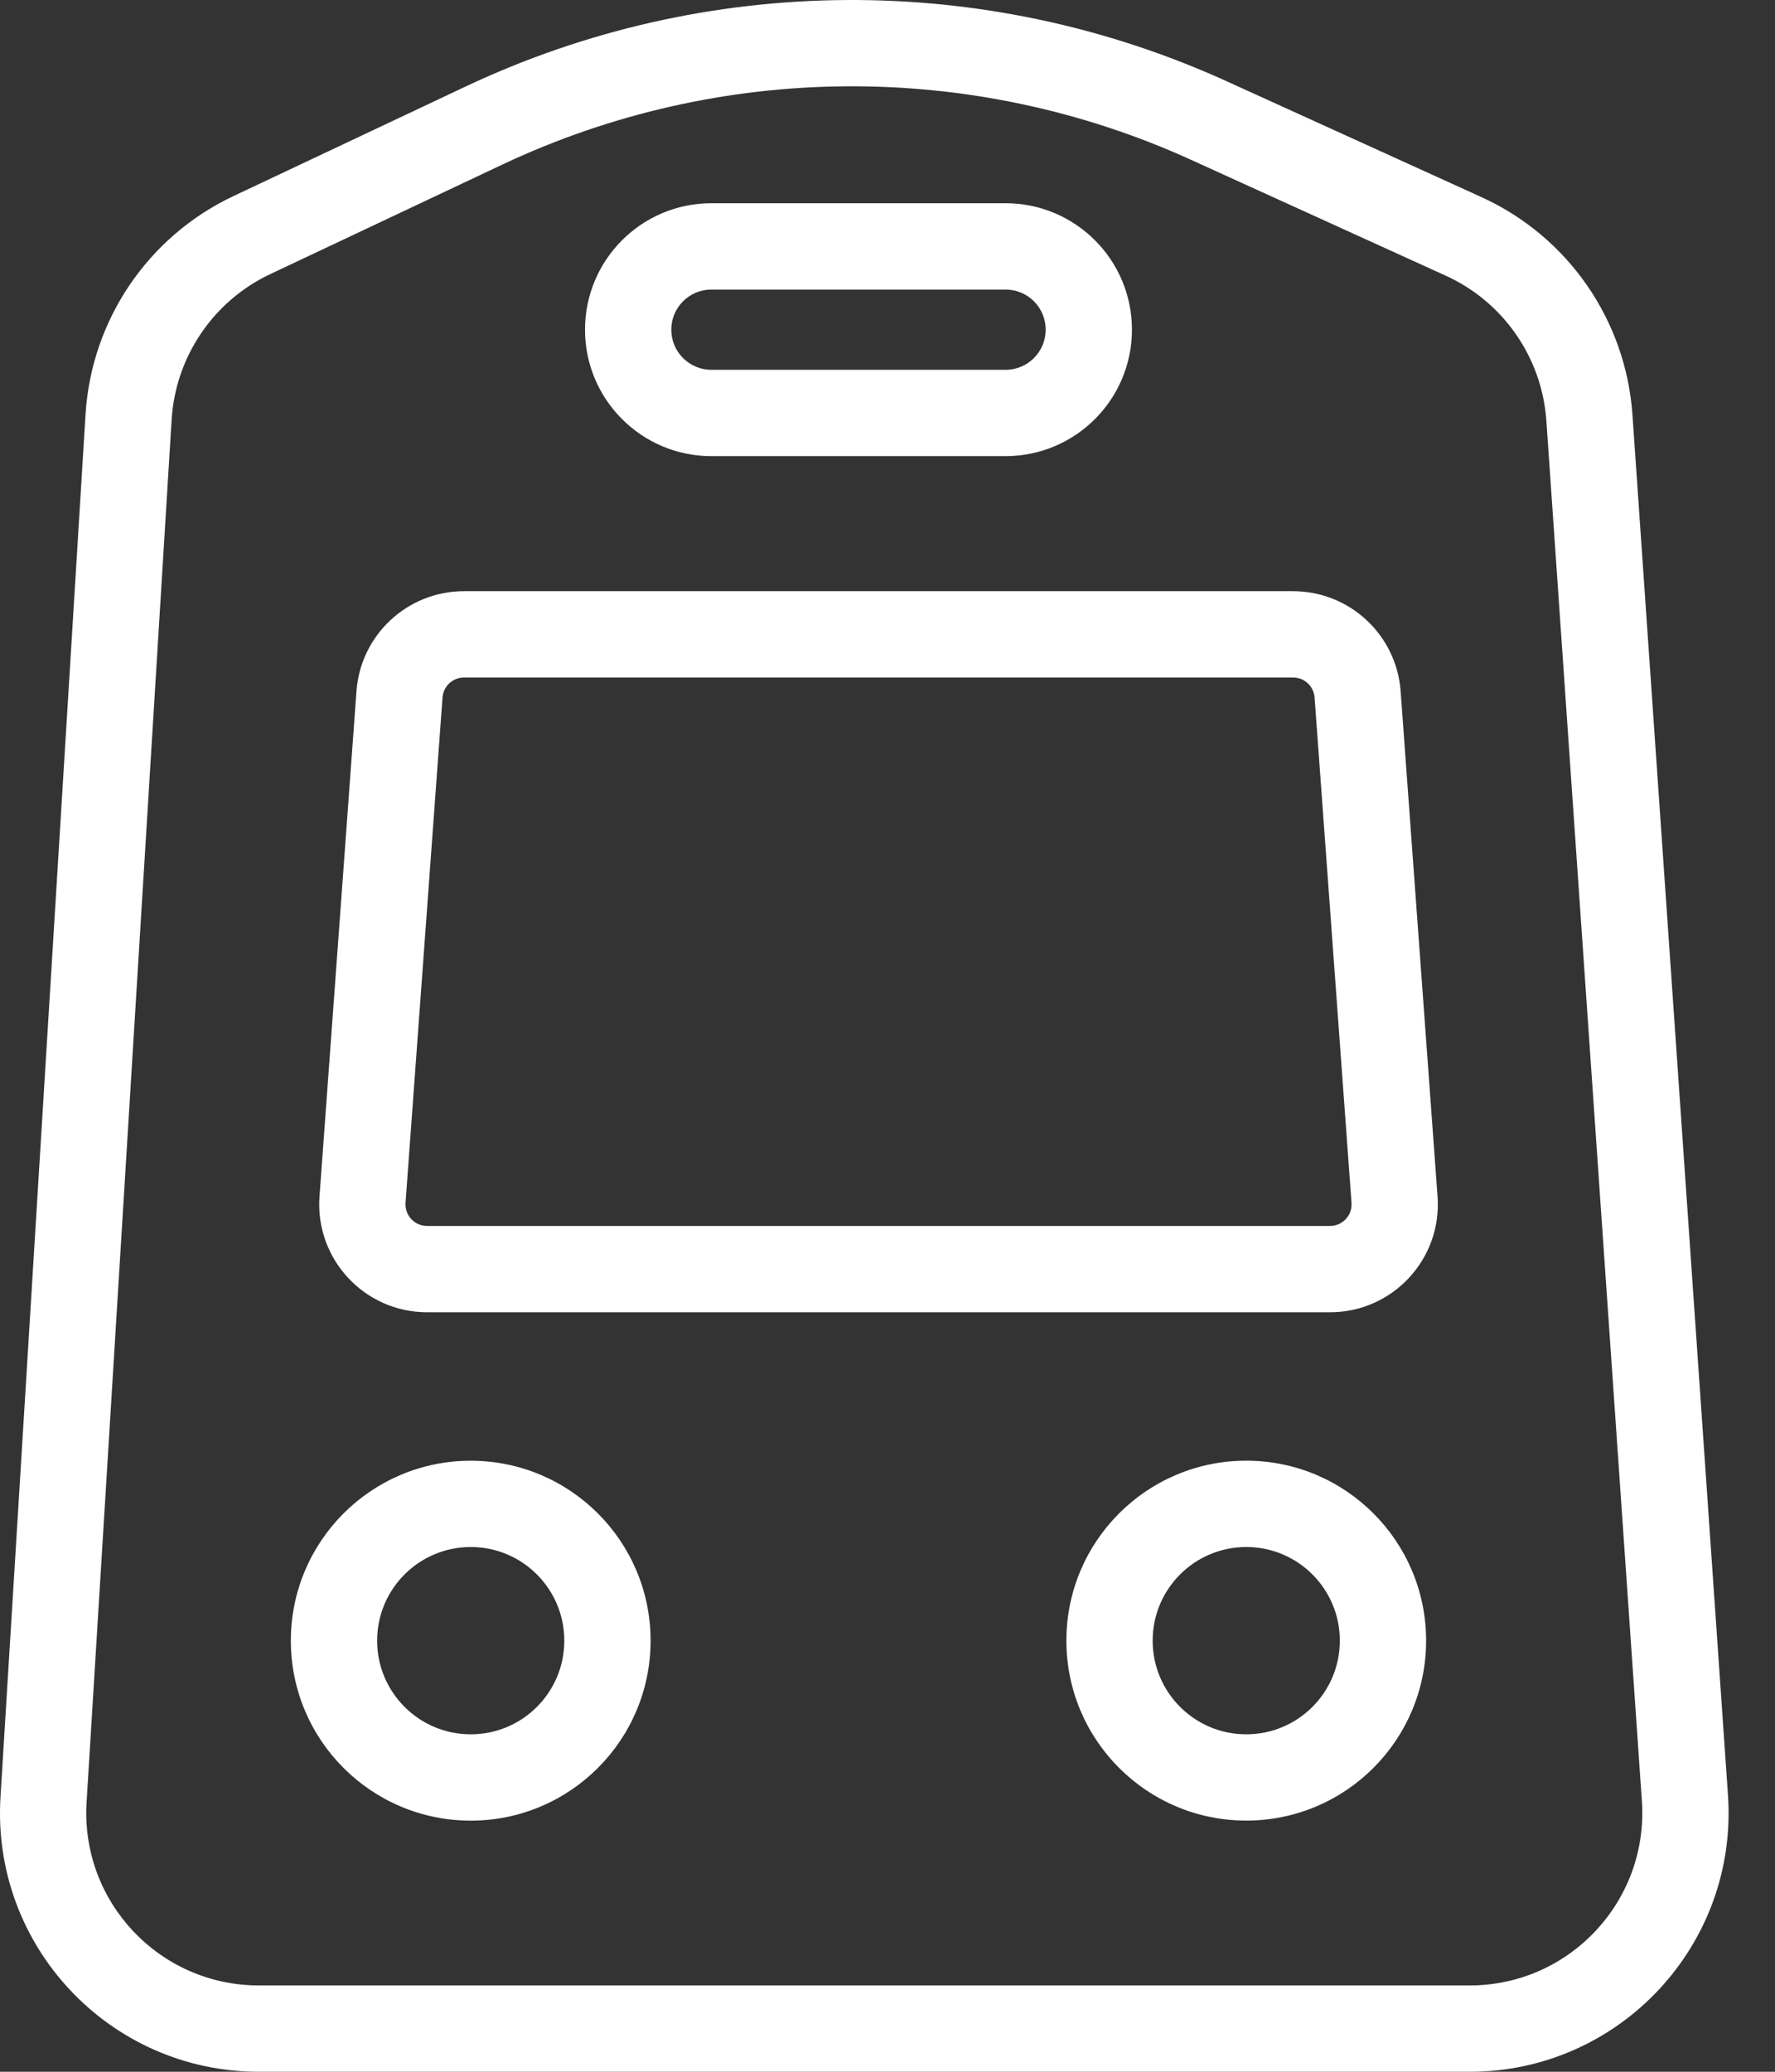
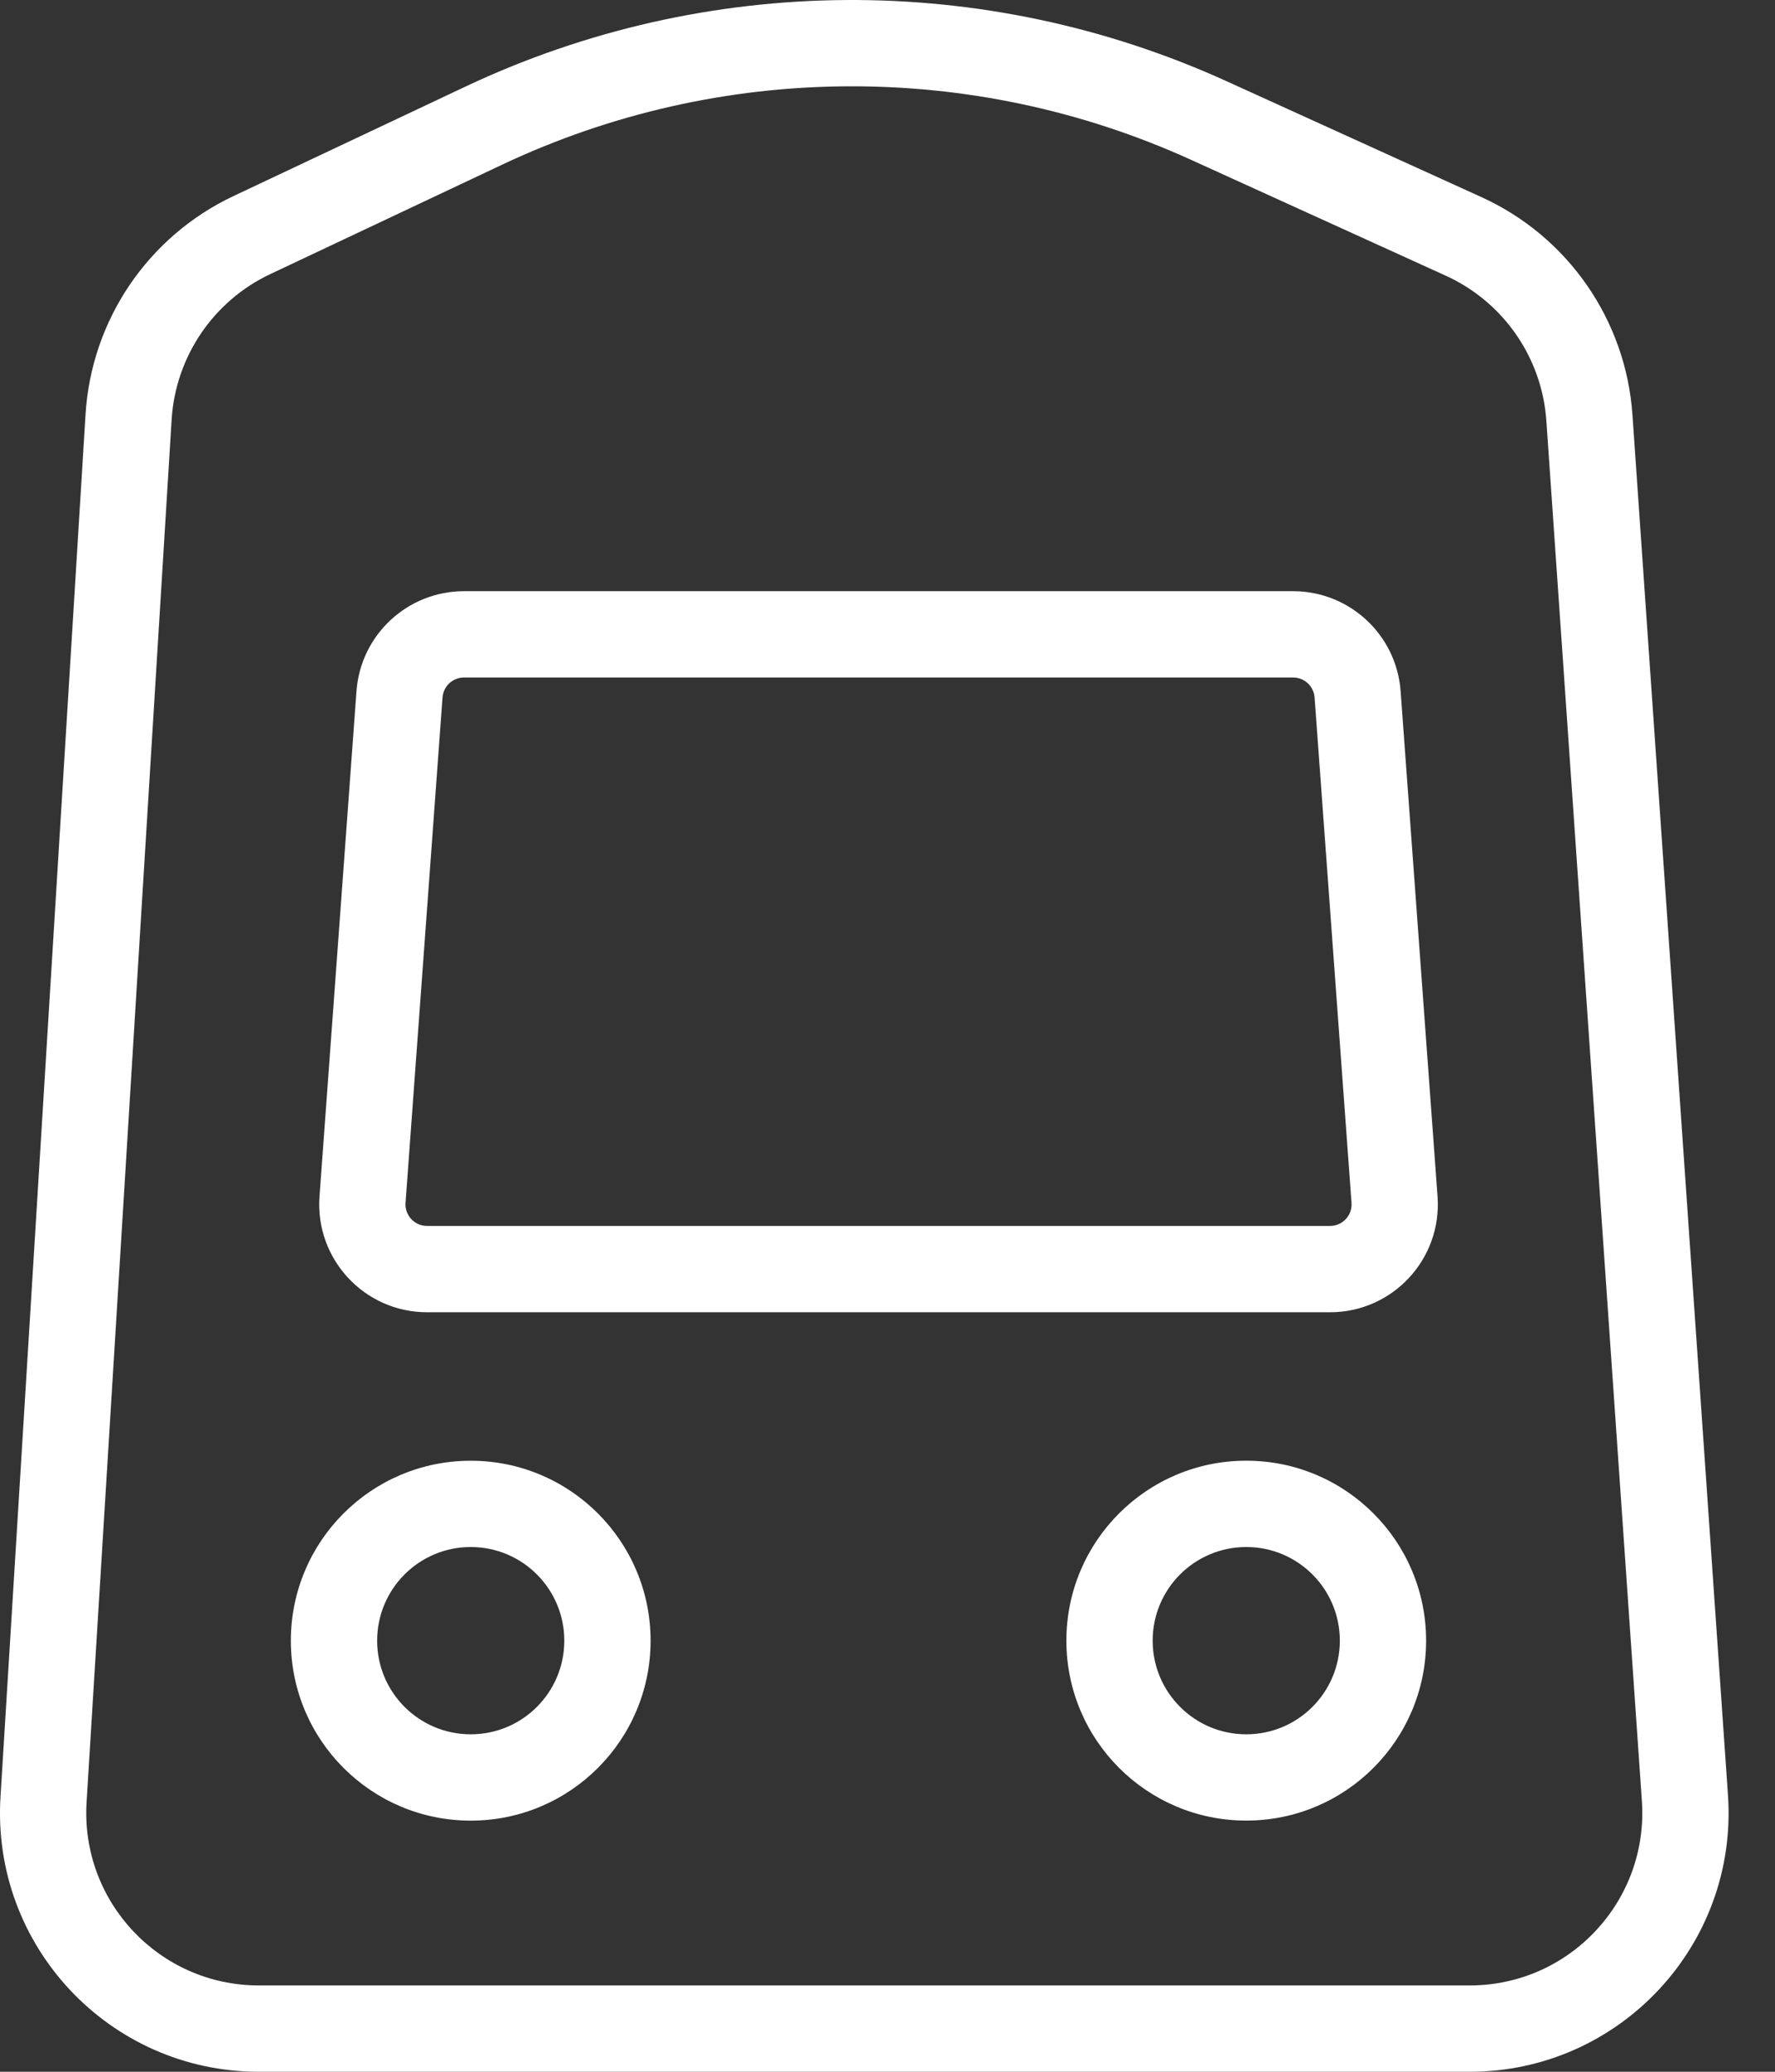
<svg xmlns="http://www.w3.org/2000/svg" width="36" height="42" viewBox="0 0 36 42" fill="none">
  <rect x="0" y="0" width="36" height="42" fill="#333333" stroke="none" />
  <path fill-rule="evenodd" clip-rule="evenodd" d="M24.154 3.239C19.71 1.219 14.601 1.255 10.185 3.338L5.481 5.557C4.326 6.102 3.56 7.233 3.481 8.507L1.756 36.536C1.633 38.55 3.232 40.25 5.249 40.25H29.809C31.837 40.25 33.44 38.532 33.3 36.509L31.363 8.532C31.275 7.25 30.49 6.119 29.32 5.588L24.154 3.239ZM9.439 1.756C14.32 -0.547 19.966 -0.586 24.878 1.647L30.044 3.995C31.799 4.792 32.976 6.488 33.109 8.411L35.046 36.389C35.256 39.423 32.851 42 29.809 42H5.249C2.223 42 -0.176 39.449 0.01 36.429L1.735 8.4C1.853 6.488 3.002 4.792 4.735 3.975L9.439 1.756Z" fill="white" />
  <path fill-rule="evenodd" clip-rule="evenodd" d="M28.924 33.26C28.924 35.275 27.291 36.908 25.276 36.908C23.261 36.908 21.628 35.275 21.628 33.26C21.628 31.246 23.261 29.612 25.276 29.612C27.291 29.612 28.924 31.246 28.924 33.26ZM25.276 35.159C26.325 35.159 27.174 34.309 27.174 33.26C27.174 32.212 26.325 31.362 25.276 31.362C24.228 31.362 23.378 32.212 23.378 33.26C23.378 34.309 24.228 35.159 25.276 35.159Z" fill="white" />
  <path fill-rule="evenodd" clip-rule="evenodd" d="M13.195 33.261C13.195 35.276 11.562 36.909 9.547 36.909C7.532 36.909 5.899 35.276 5.899 33.261C5.899 31.246 7.532 29.613 9.547 29.613C11.562 29.613 13.195 31.246 13.195 33.261ZM9.547 35.159C10.596 35.159 11.445 34.309 11.445 33.261C11.445 32.212 10.596 31.362 9.547 31.362C8.499 31.362 7.649 32.212 7.649 33.261C7.649 34.309 8.499 35.159 9.547 35.159Z" fill="white" />
  <path fill-rule="evenodd" clip-rule="evenodd" d="M9.411 11.985H26.226C27.371 11.985 28.323 12.869 28.407 14.012L29.156 24.256C29.249 25.524 28.246 26.603 26.975 26.603H8.662C7.391 26.603 6.388 25.524 6.48 24.256L7.23 14.012C7.314 12.869 8.265 11.985 9.411 11.985ZM9.411 13.735H26.226C26.455 13.735 26.645 13.911 26.662 14.14L27.411 24.384C27.43 24.638 27.229 24.853 26.975 24.853H8.662C8.407 24.853 8.207 24.638 8.225 24.384L8.975 14.14C8.992 13.911 9.182 13.735 9.411 13.735Z" fill="white" />
-   <path fill-rule="evenodd" clip-rule="evenodd" d="M20.395 7.497C20.844 7.497 21.208 7.133 21.208 6.683C21.208 6.234 20.844 5.87 20.395 5.87H14.428C14.428 5.87 14.428 5.87 14.428 5.87C13.979 5.87 13.615 6.234 13.615 6.683C13.615 7.133 13.979 7.497 14.428 7.497H20.395ZM14.428 4.12H20.395C21.81 4.12 22.958 5.268 22.958 6.683C22.958 8.099 21.81 9.247 20.395 9.247H14.428C13.013 9.247 11.865 8.099 11.865 6.683C11.865 5.268 13.013 4.12 14.428 4.12Z" fill="white" />
</svg>